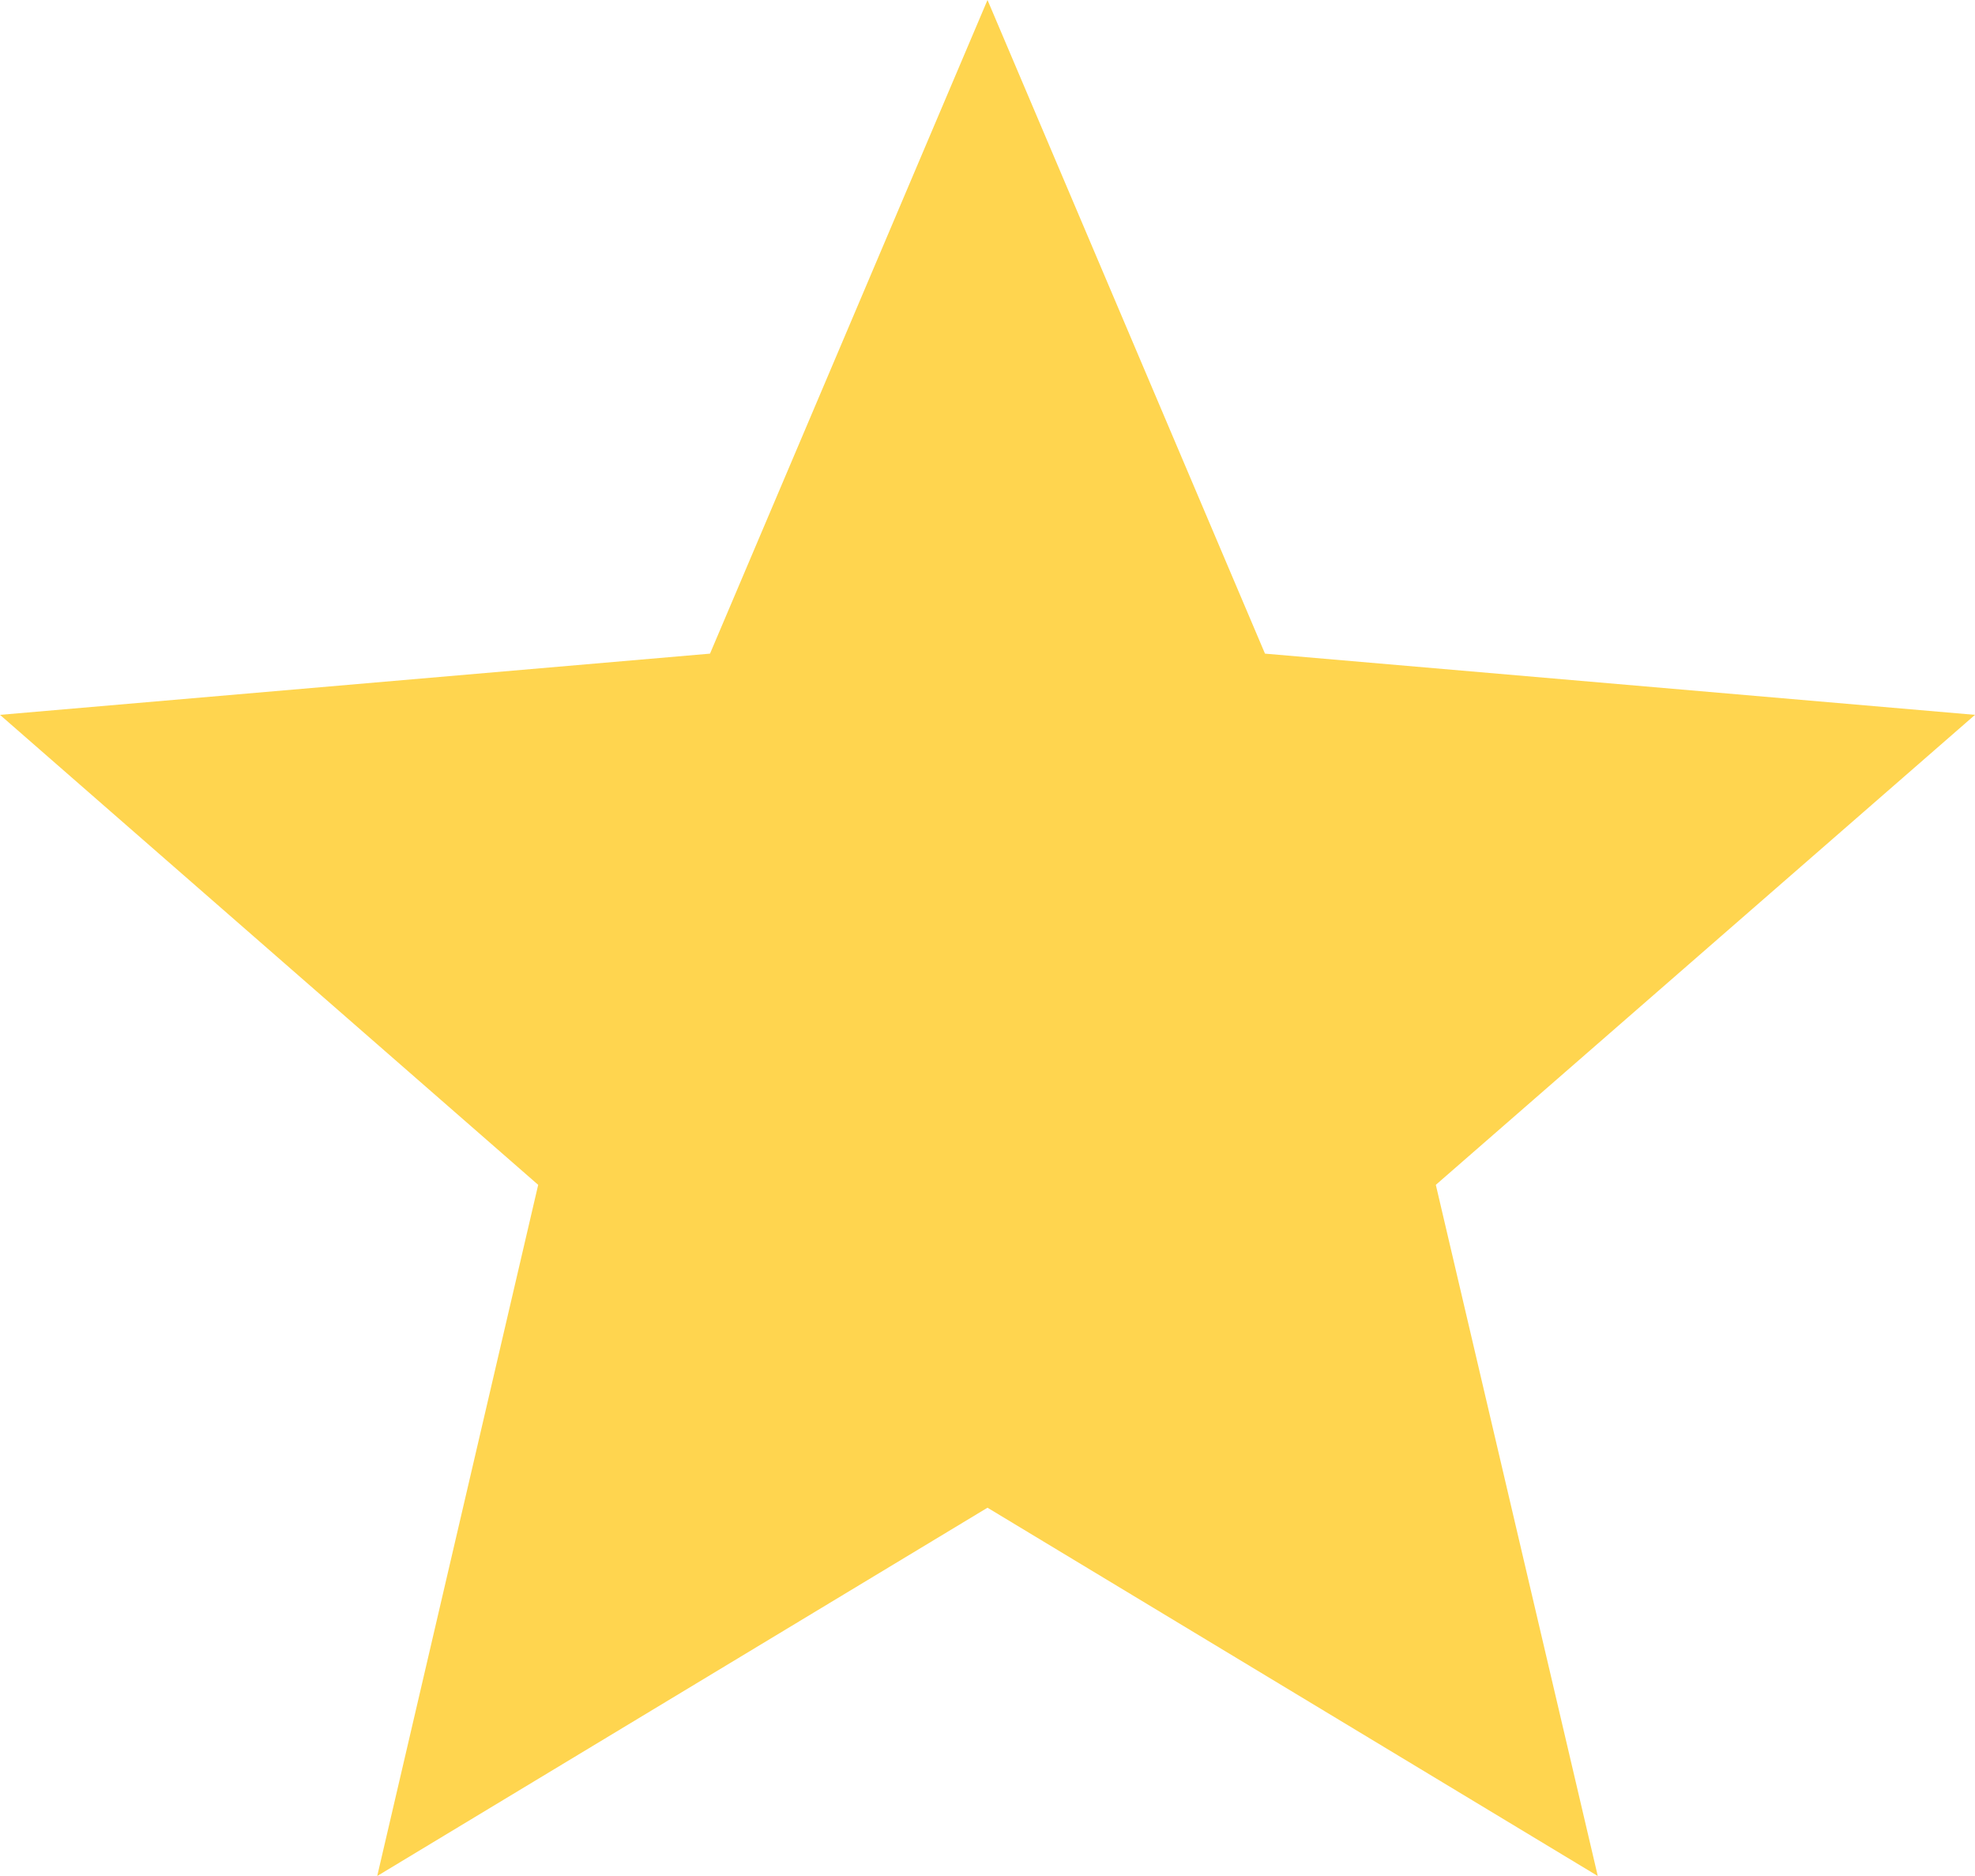
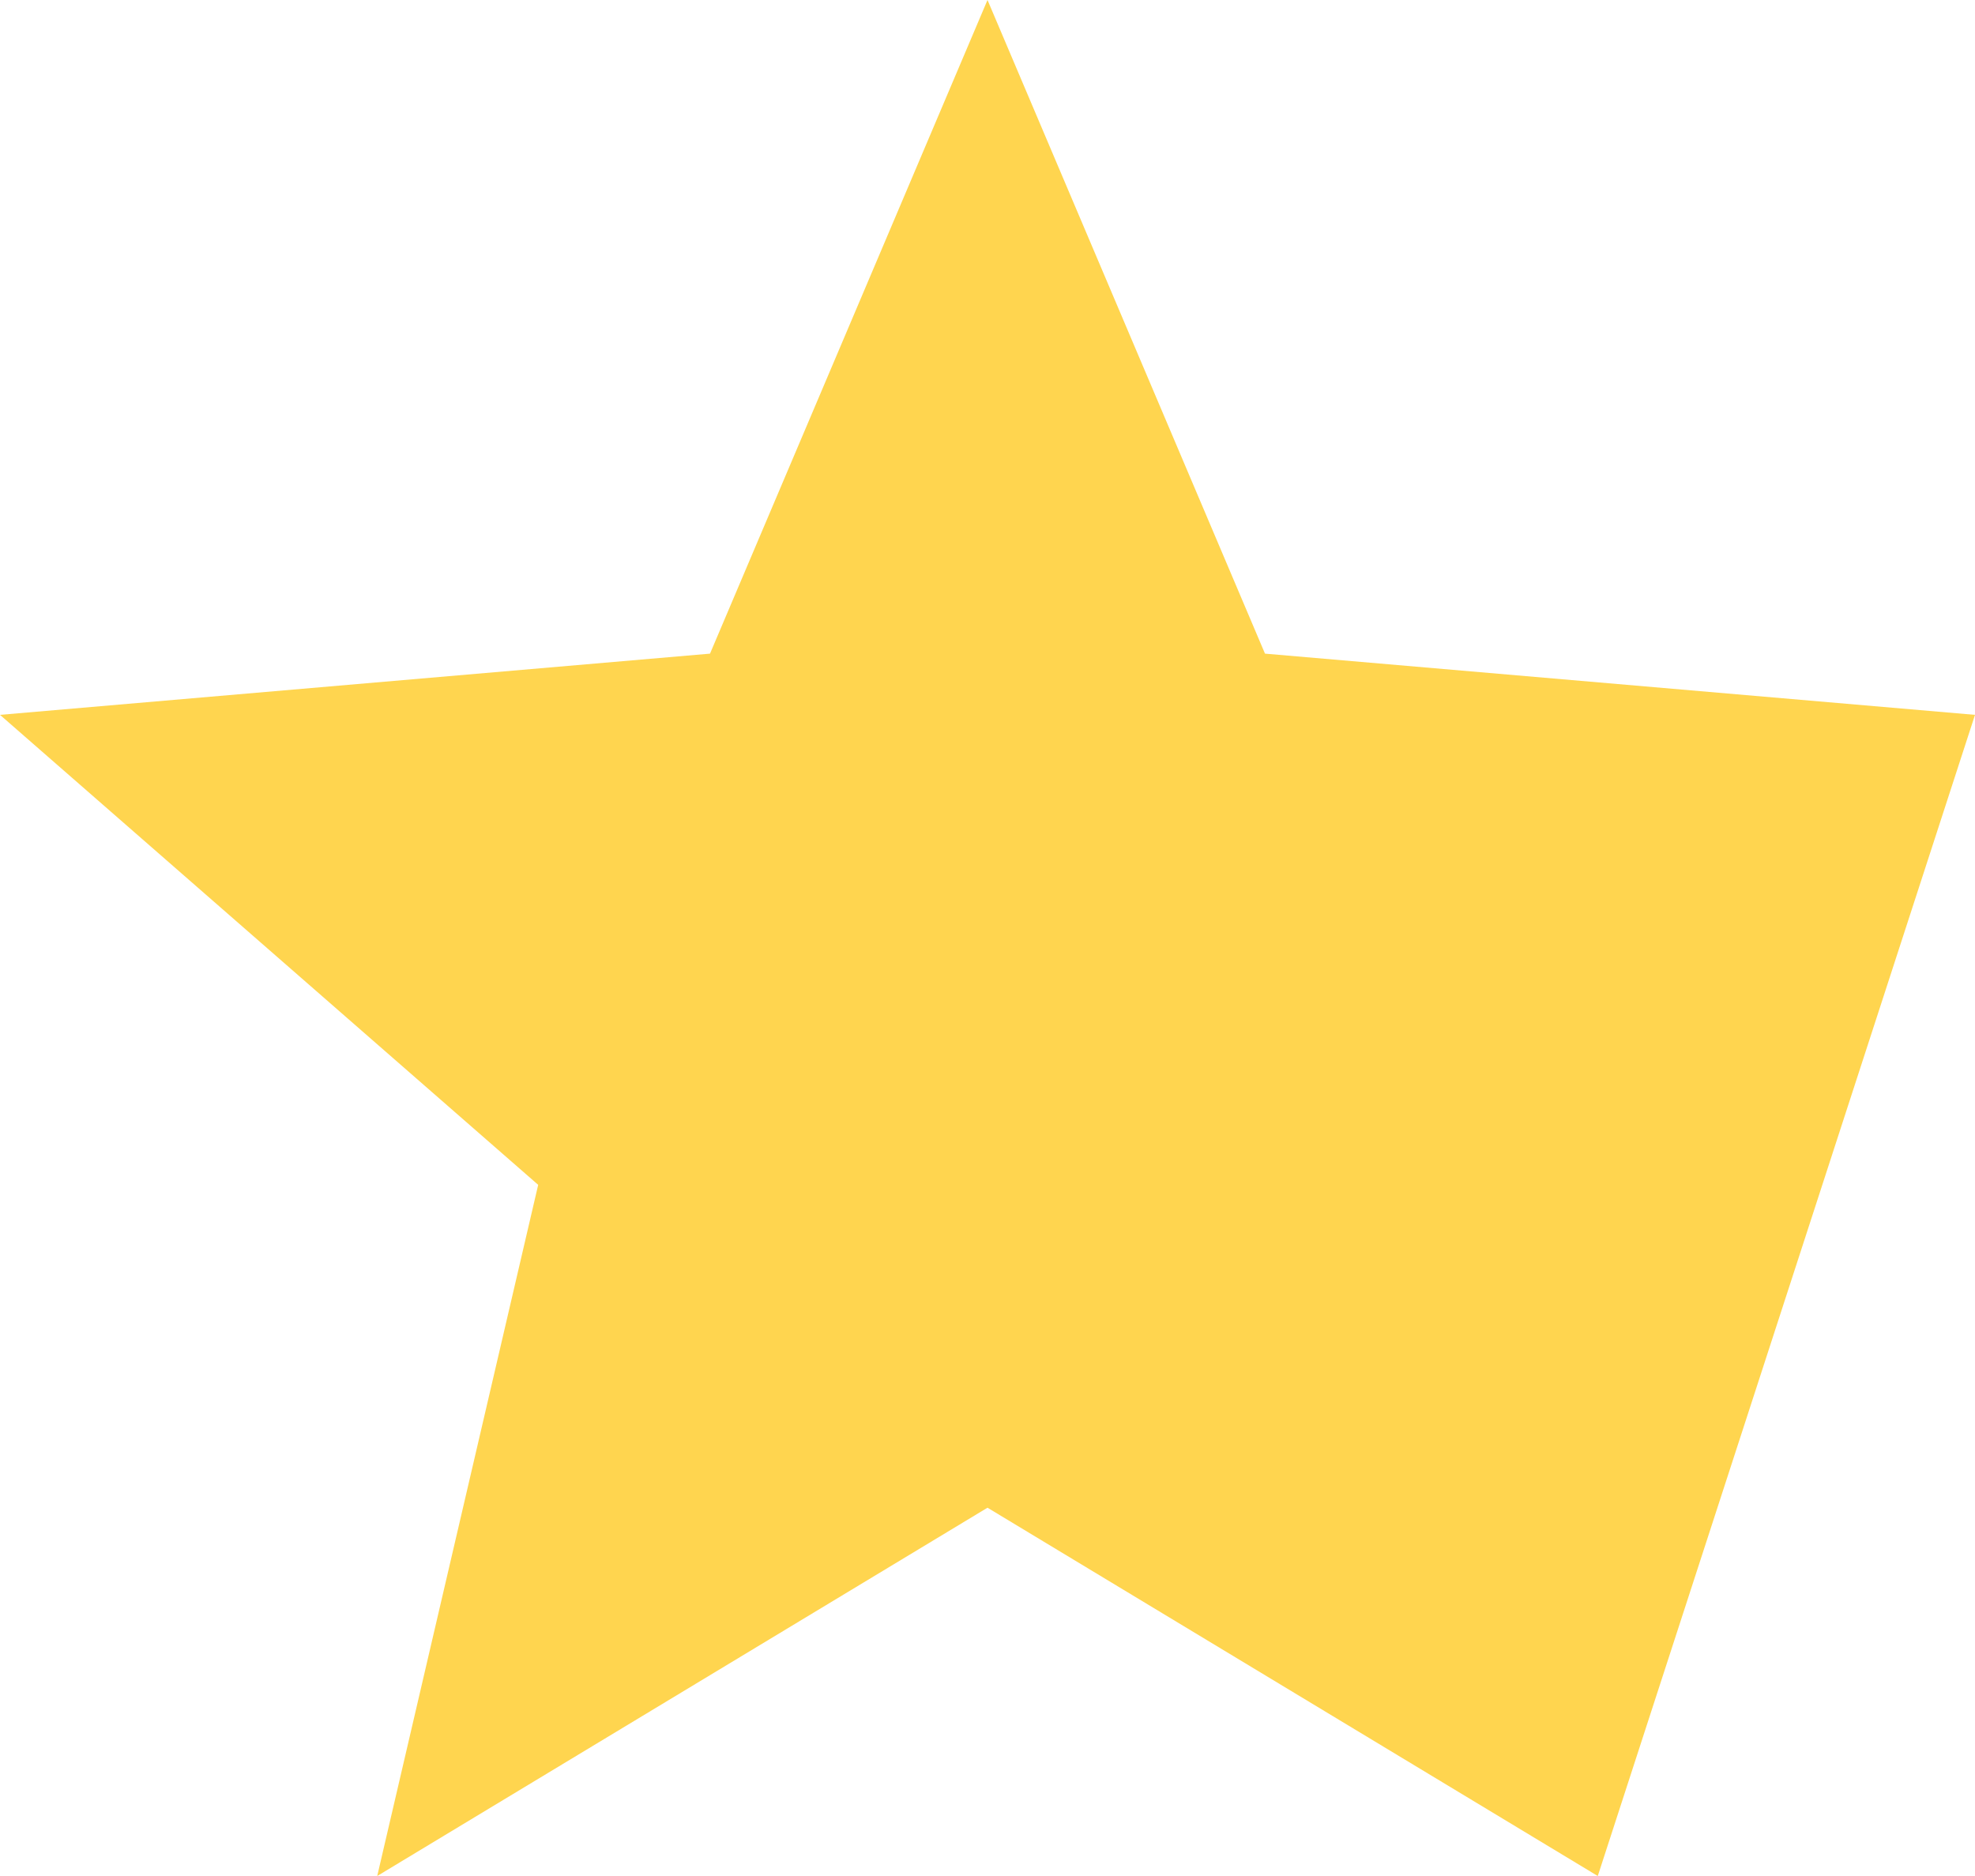
<svg xmlns="http://www.w3.org/2000/svg" id="Layer_1" data-name="Layer 1" viewBox="0 0 20 19">
  <defs>
    <style>.cls-1{fill:#ffd54f;}</style>
  </defs>
  <title>favicon</title>
-   <path class="cls-1" d="M10,15.27,16.18,19l-1.64-7L20,7.24l-7.19-.62L10,0,7.19,6.62,0,7.24,5.45,12,3.82,19Z" />
+   <path class="cls-1" d="M10,15.27,16.18,19L20,7.24l-7.19-.62L10,0,7.19,6.62,0,7.24,5.45,12,3.82,19Z" />
</svg>